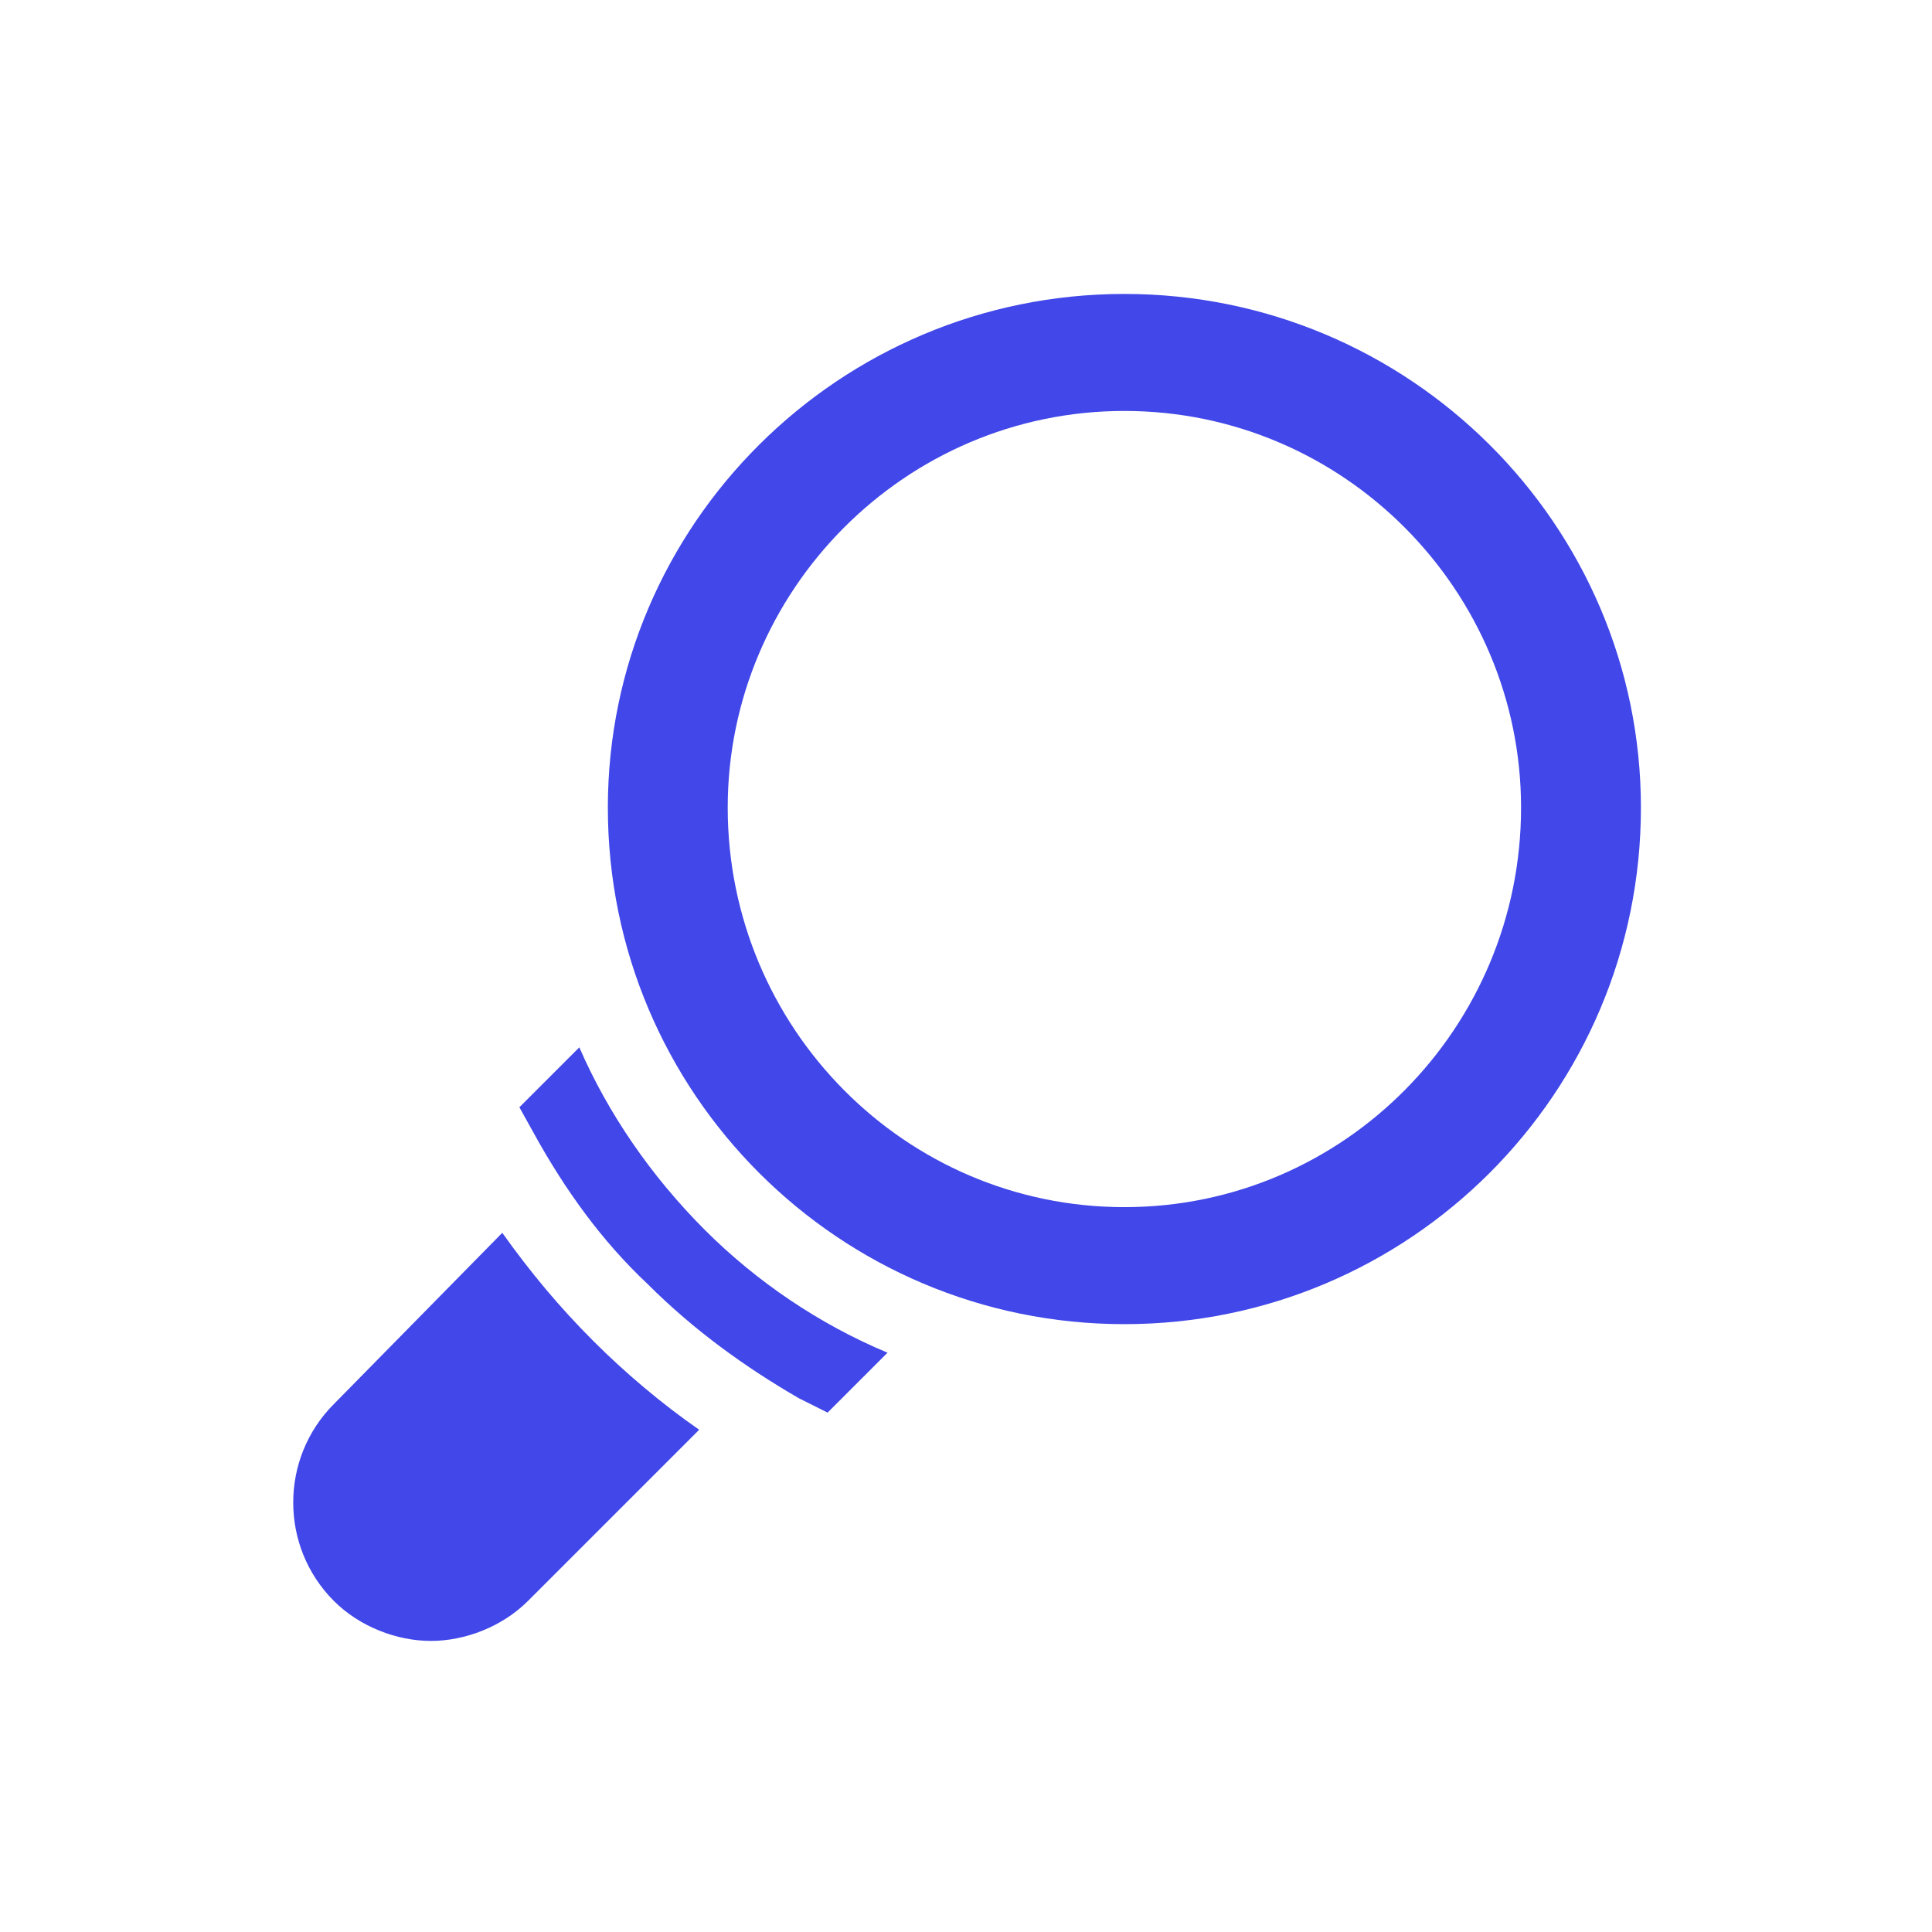
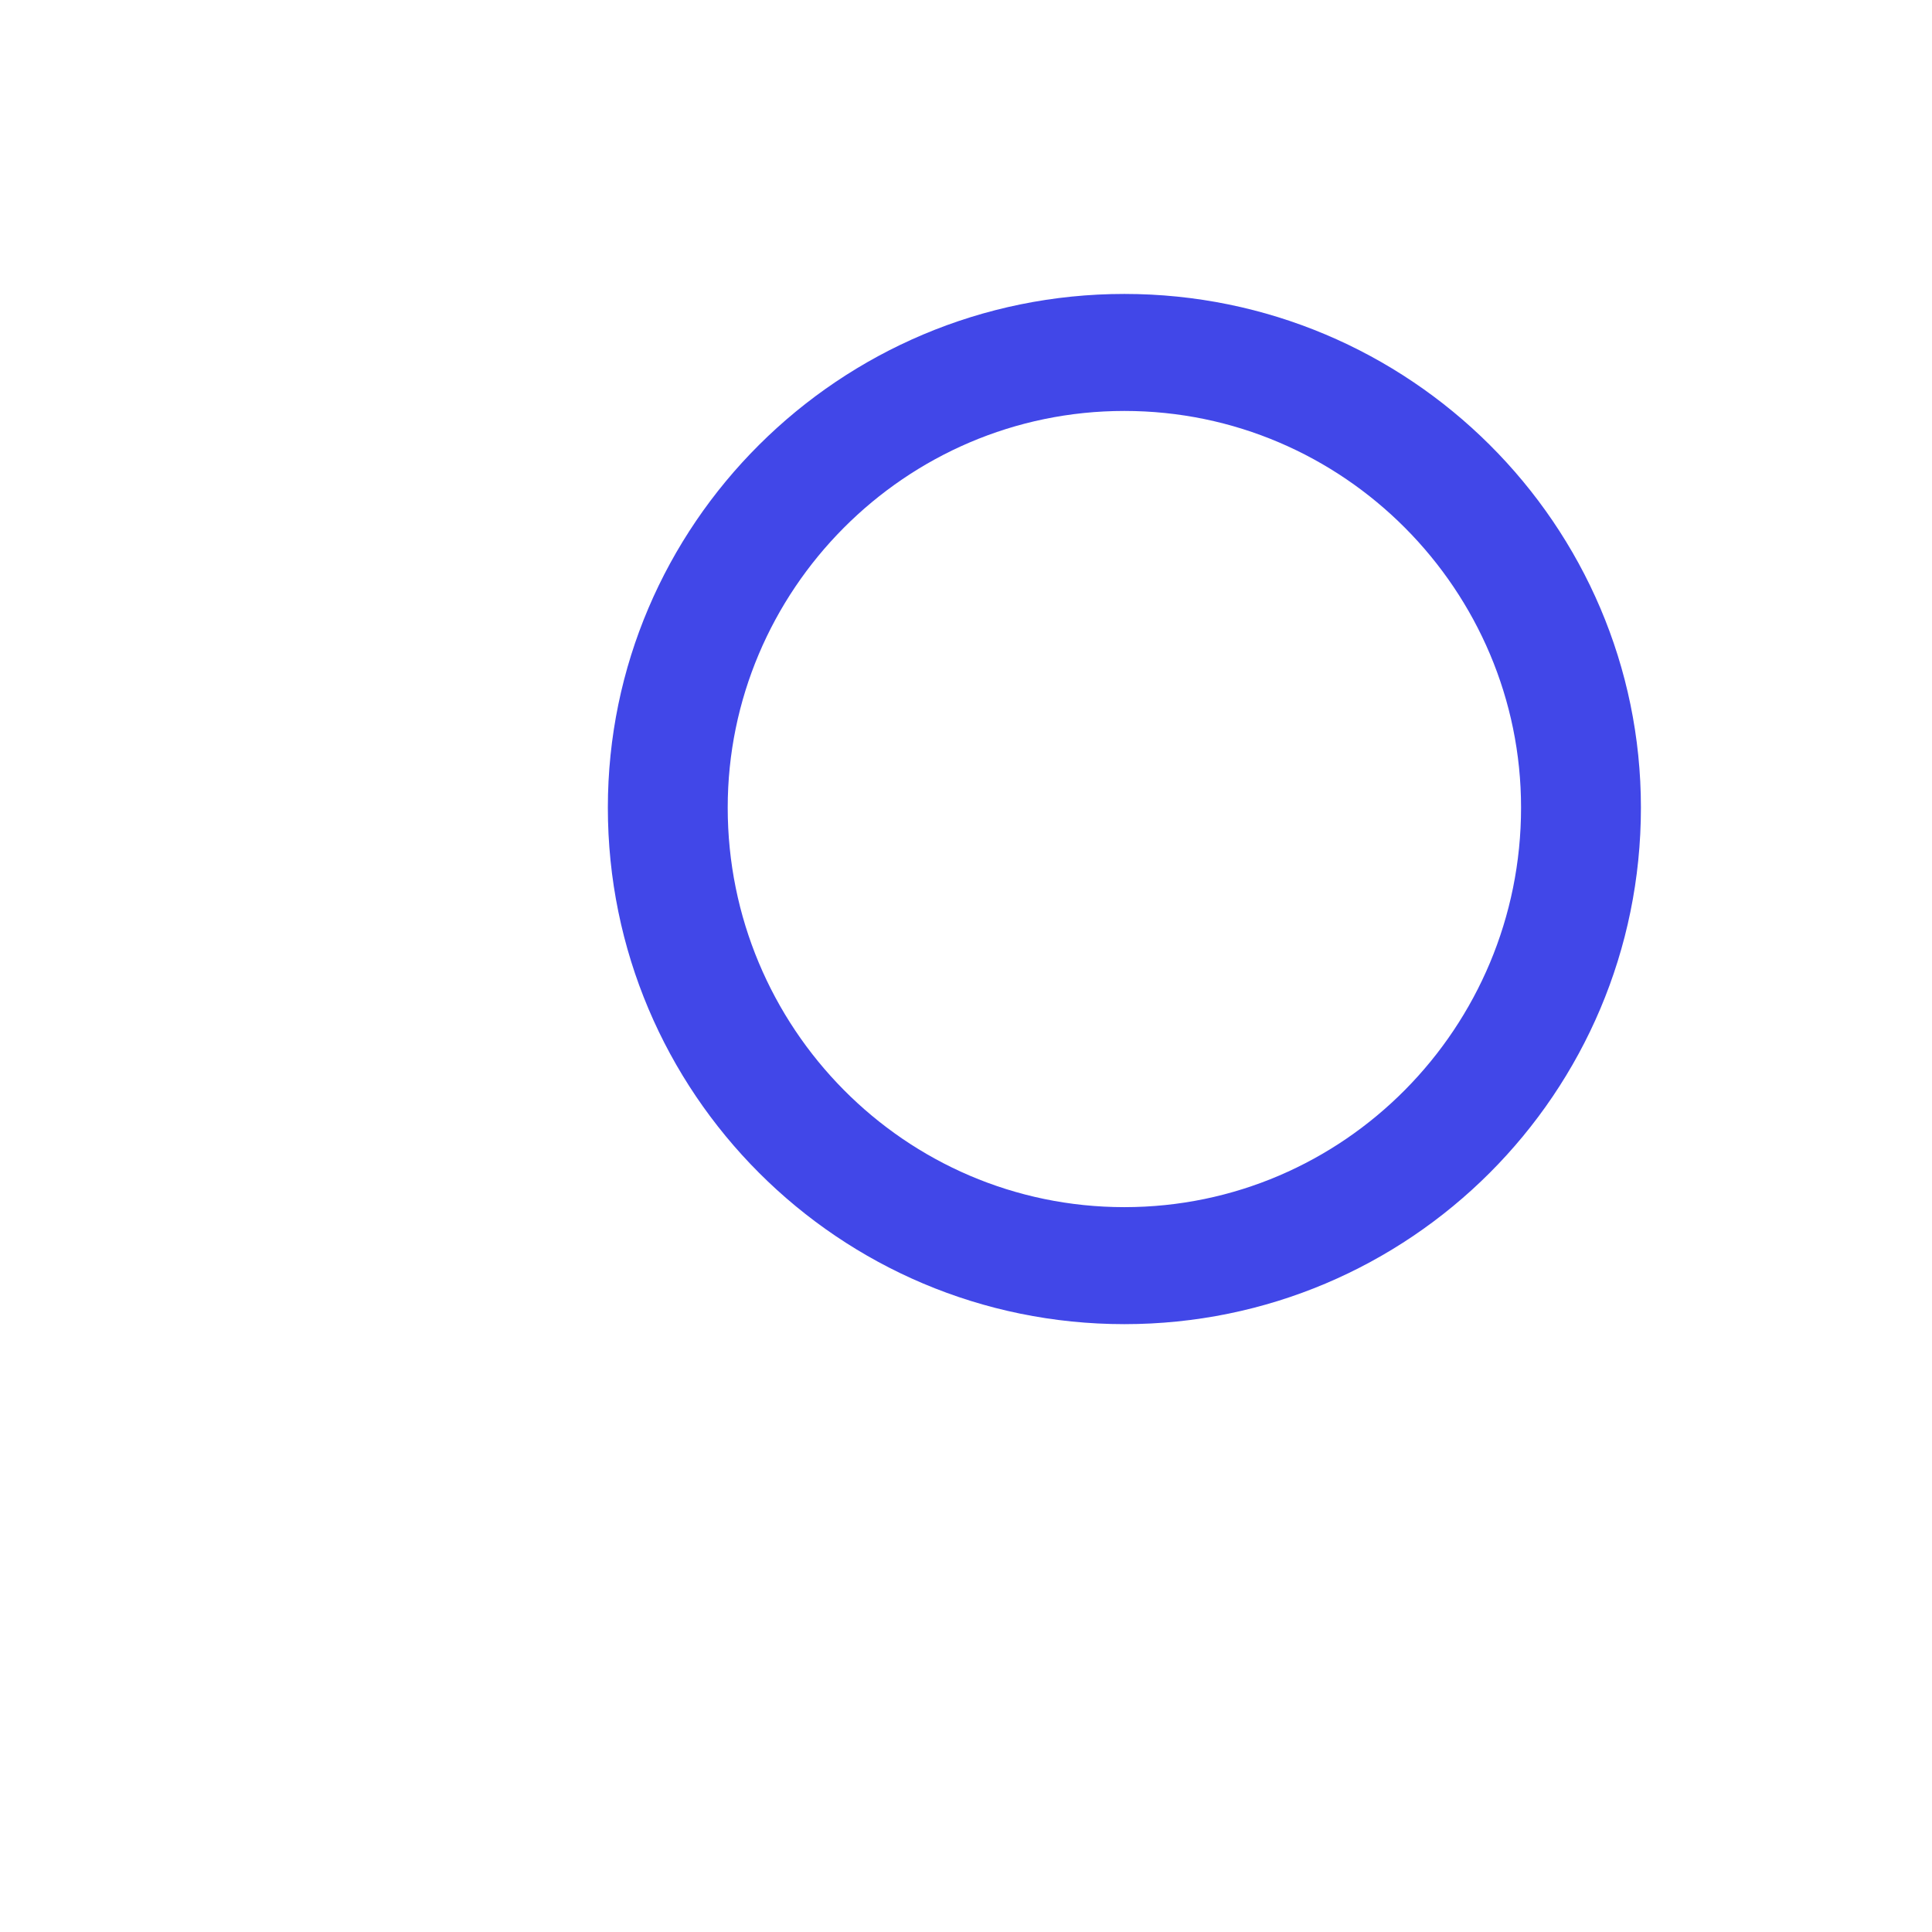
<svg xmlns="http://www.w3.org/2000/svg" xml:space="preserve" width="6.773mm" height="6.773mm" version="1.1" style="shape-rendering:geometricPrecision; text-rendering:geometricPrecision; image-rendering:optimizeQuality; fill-rule:evenodd; clip-rule:evenodd" viewBox="0 0 677 677" enable-background="new 0 0 511.976 511.976">
  <defs>
    <style type="text/css">
   
    .fil0 {fill:#4147E8}
   
  </style>
  </defs>
  <g id="Layer_x0020_1">
    <g id="_3050923492544">
-       <path class="fil0" d="M208 470c-12,-12 -22,-24 -32,-38l-59 60c-19,19 -19,50 0,69 9,9 22,14 34,14 12,0 25,-5 34,-14l60 -60c-13,-9 -26,-20 -37,-31l0 0z" />
-       <path class="fil0" d="M203 367l-21 21 5 9c11,20 24,38 40,53 16,16 34,29 53,40l10 5 21 -21c-24,-10 -46,-25 -64,-43 -19,-19 -34,-41 -44,-64l0 0z" />
      <path class="fil0" d="M394 103c-100,0 -181,81 -181,180 0,100 81,181 181,181 100,0 181,-81 181,-181 0,-99 -81,-180 -181,-180zm0 320c-77,0 -139,-63 -139,-140 0,-76 62,-139 139,-139 77,0 139,63 139,139 0,77 -62,140 -139,140z" />
    </g>
  </g>
</svg>